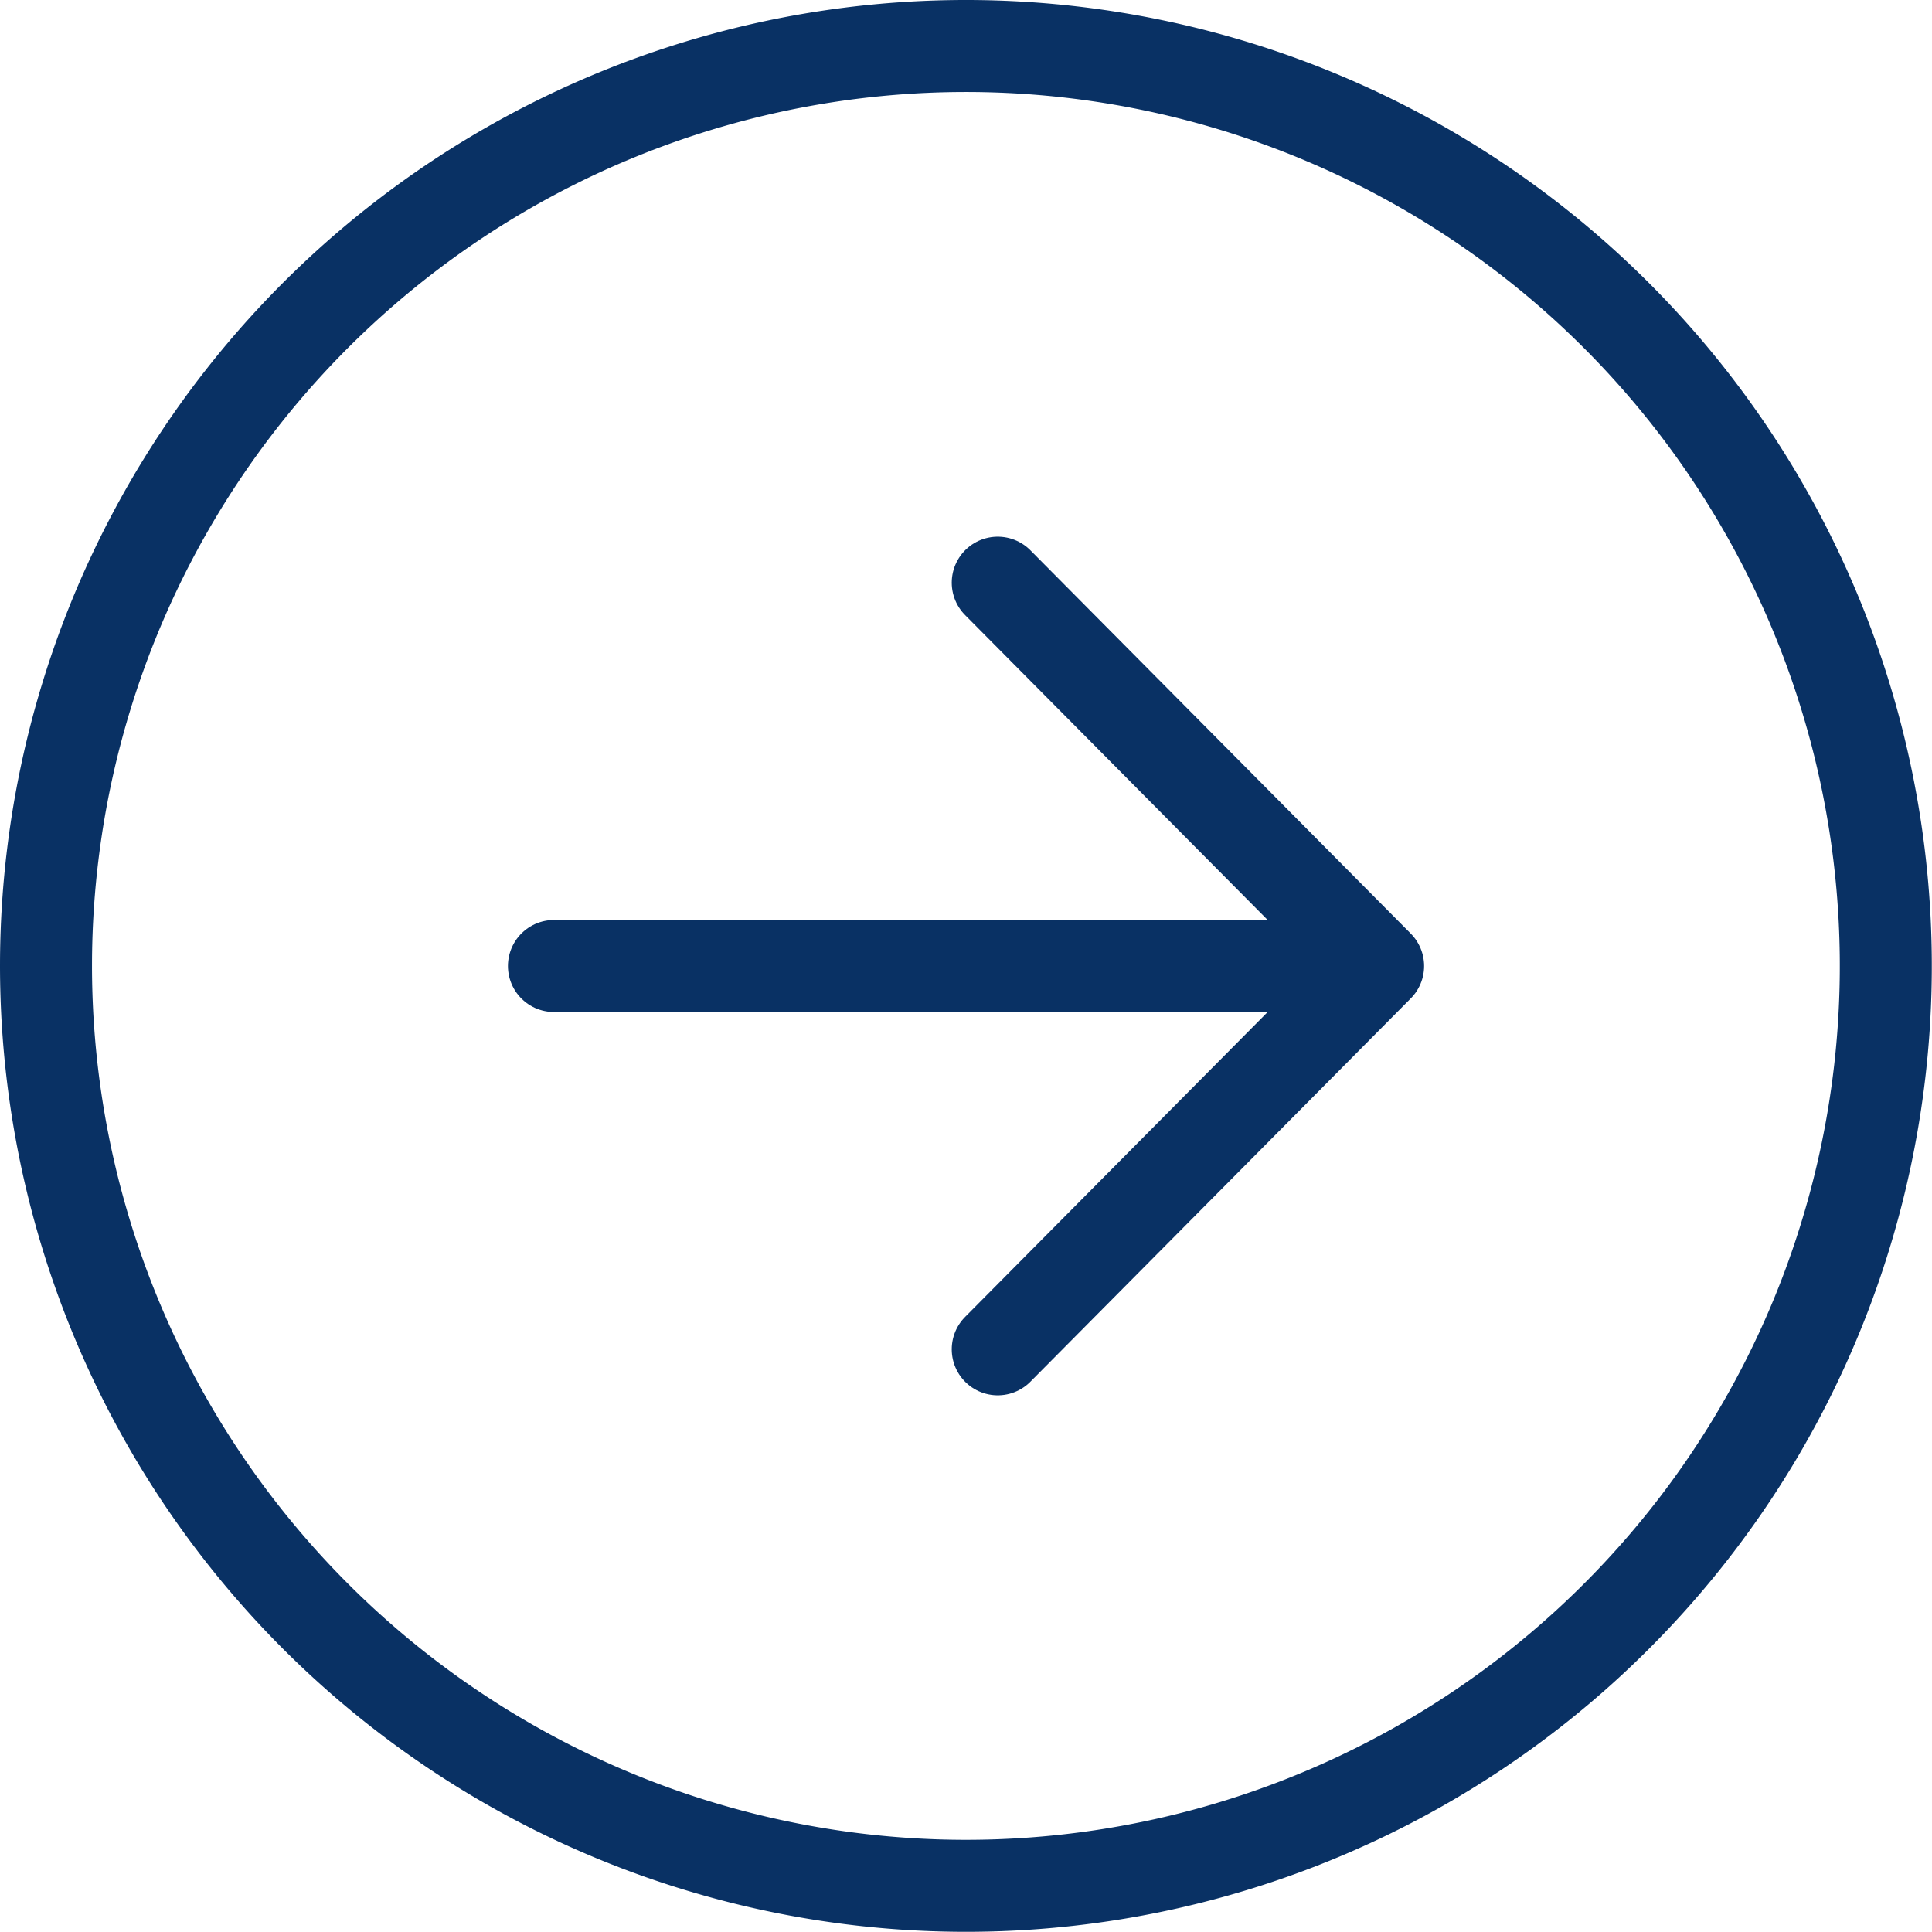
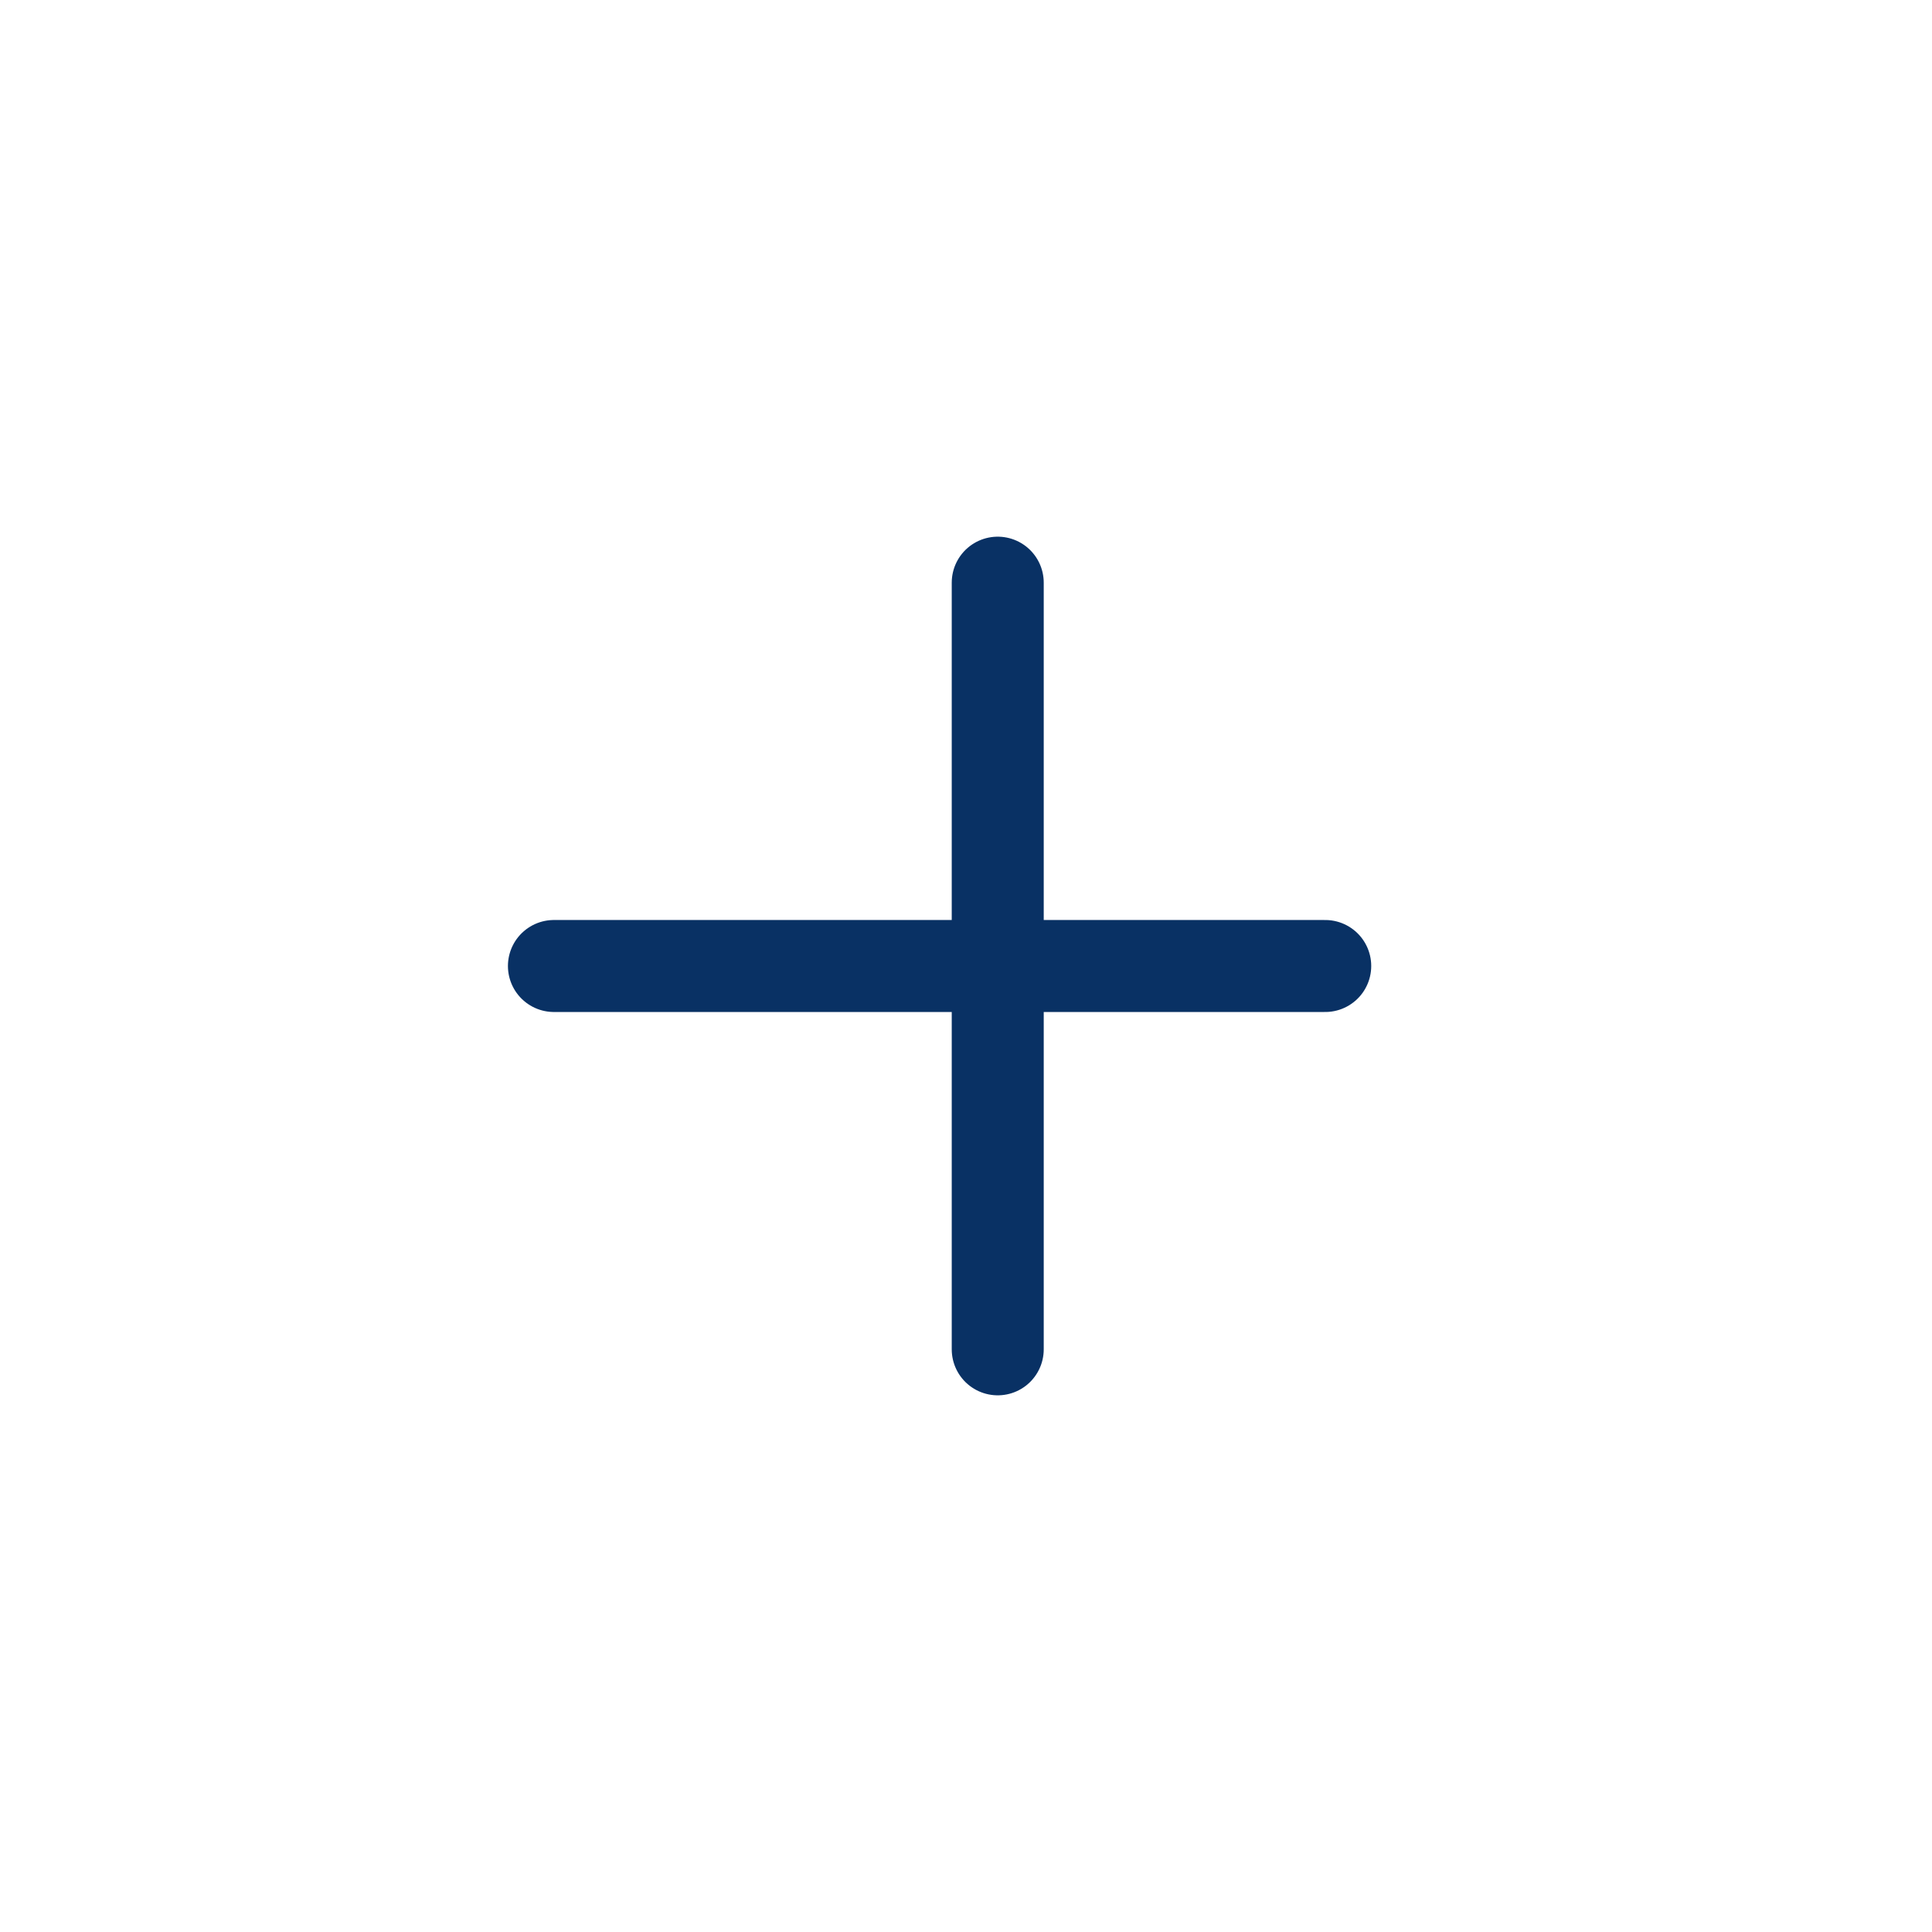
<svg xmlns="http://www.w3.org/2000/svg" width="42.004" height="42.004" viewBox="0 0 42.004 42.004">
  <g transform="translate(1 1)">
-     <path d="M179.649,192.668l8.27-8.334L179.649,176m7.12,8.334H170" transform="translate(-158.957 -164.332)" fill="none" stroke="#093164" stroke-linecap="round" stroke-linejoin="round" stroke-width="2" />
-     <path d="M84,104A20,20,0,1,0,64,84,20.007,20.007,0,0,0,84,104Z" transform="translate(-64 -64)" fill="none" stroke="#093164" stroke-miterlimit="10" stroke-width="2" />
+     <path d="M179.649,192.668L179.649,176m7.12,8.334H170" transform="translate(-158.957 -164.332)" fill="none" stroke="#093164" stroke-linecap="round" stroke-linejoin="round" stroke-width="2" />
  </g>
</svg>